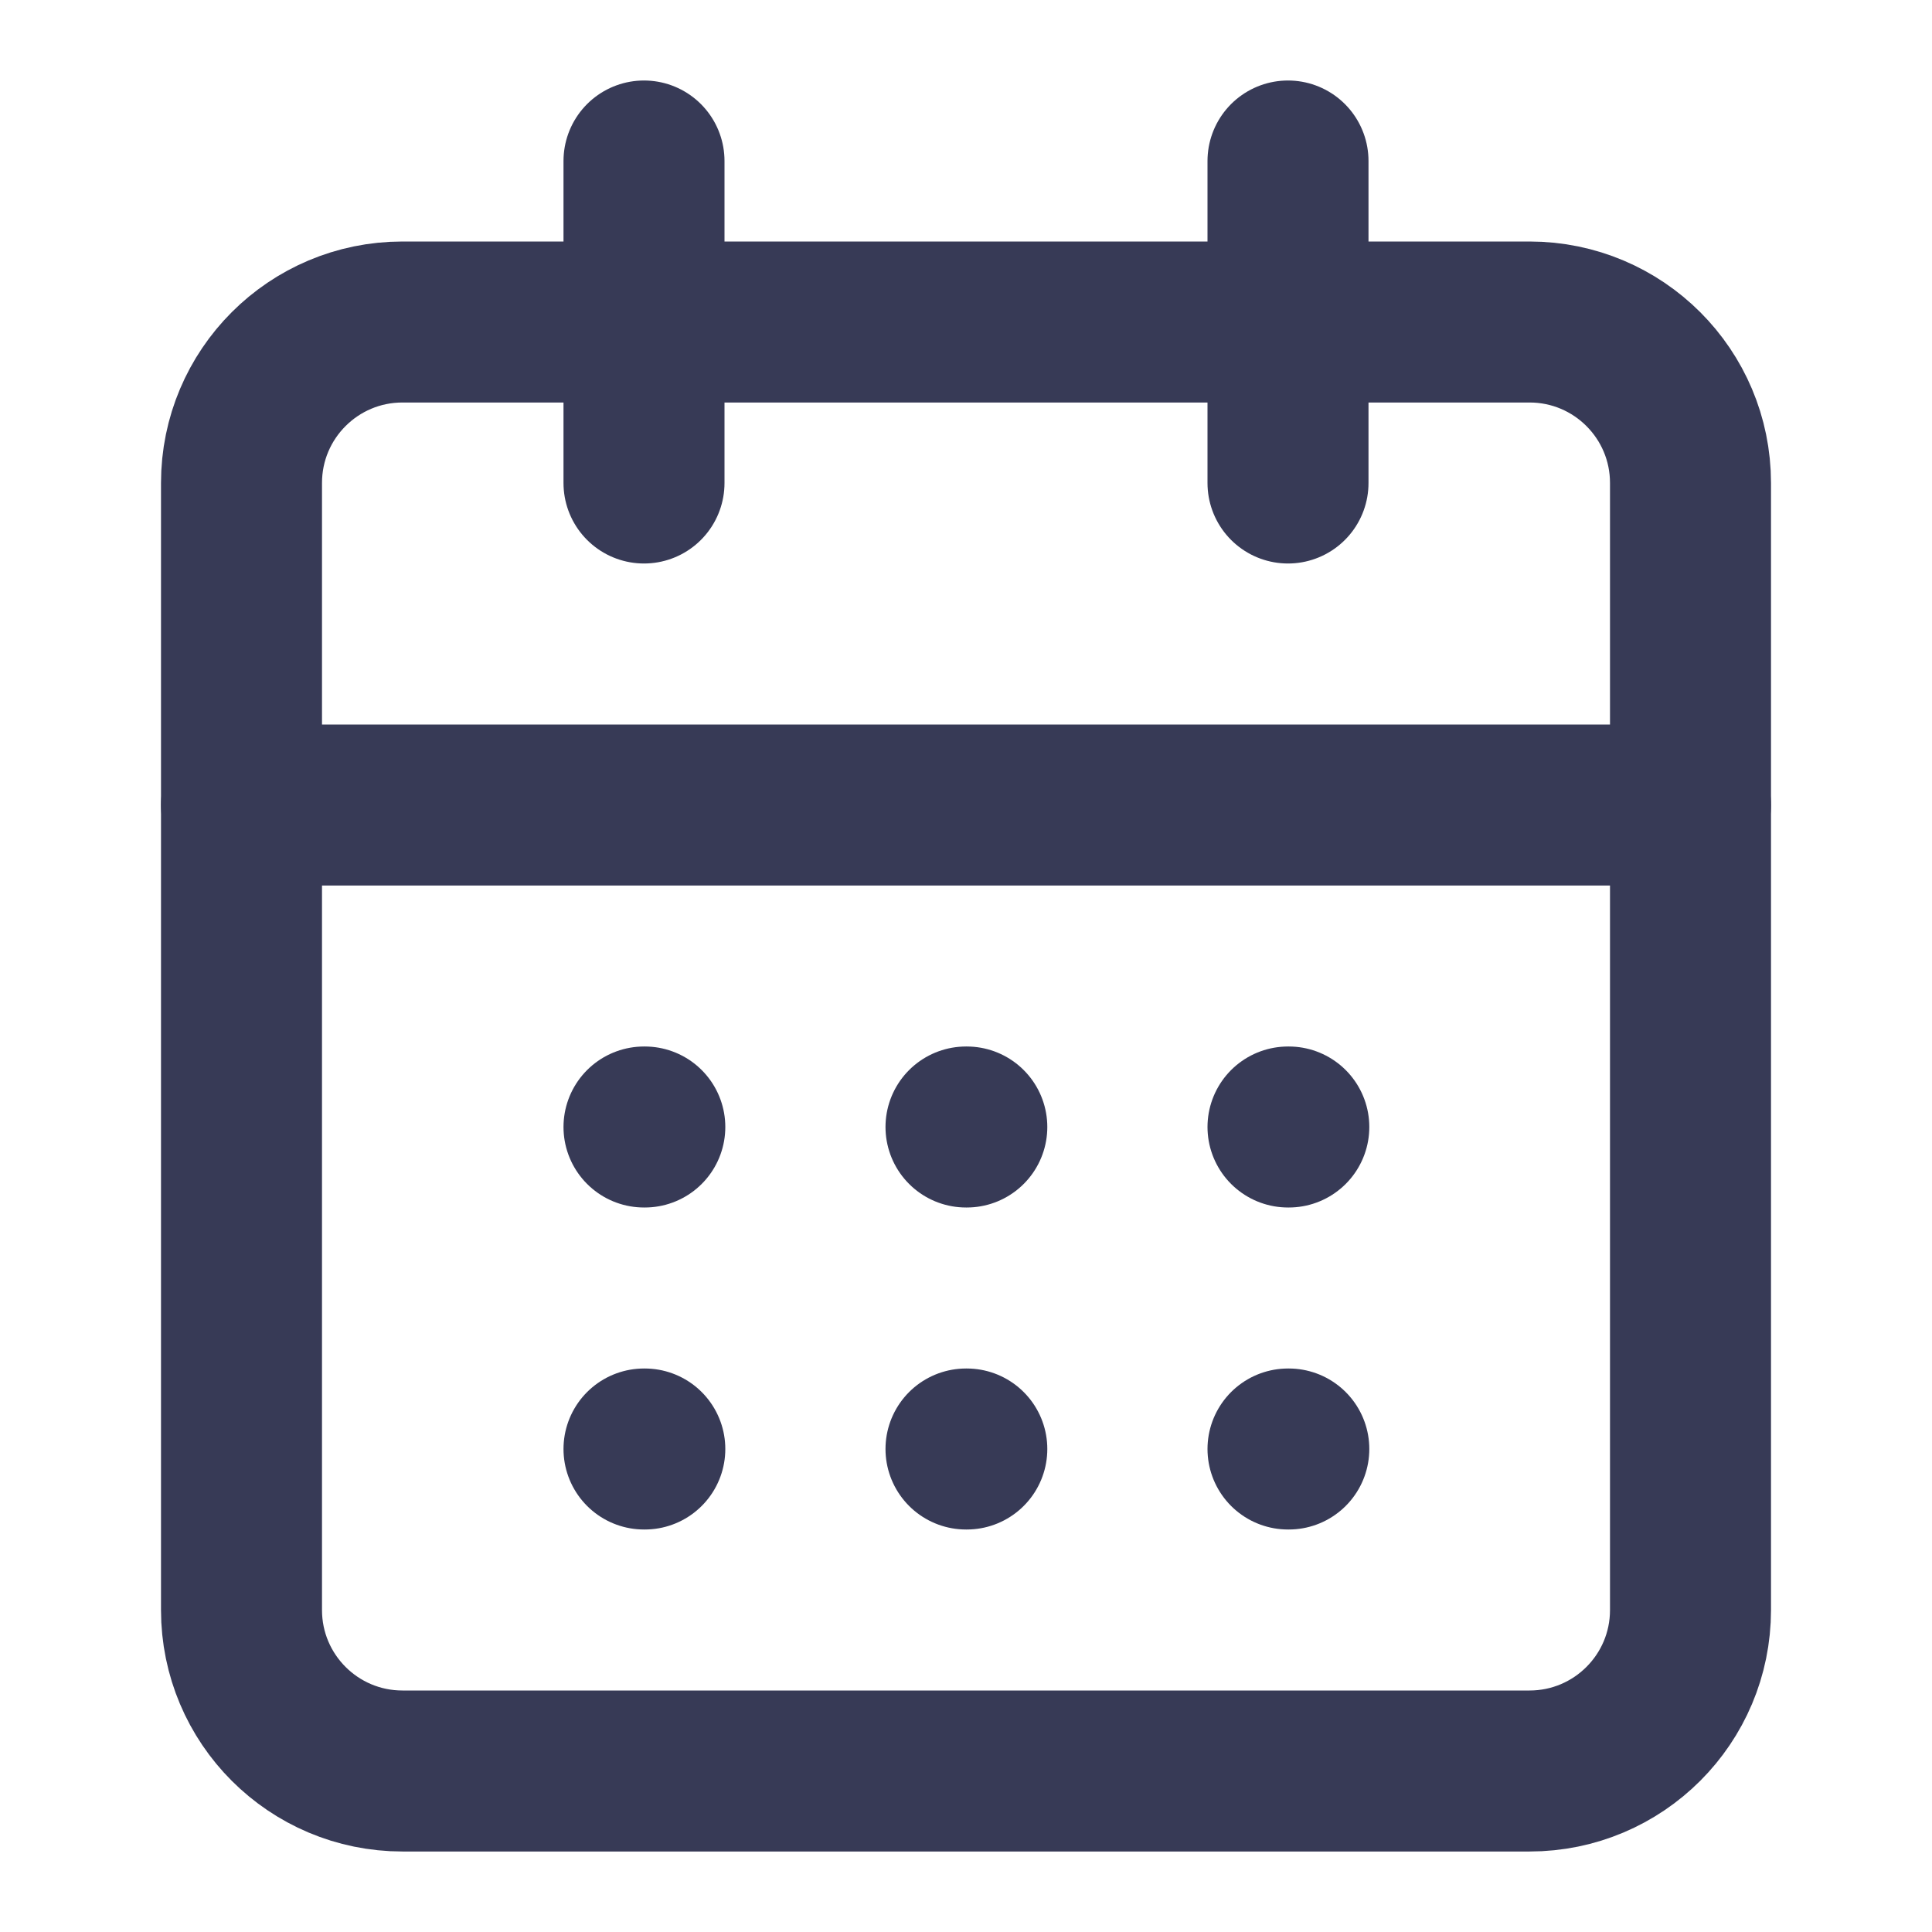
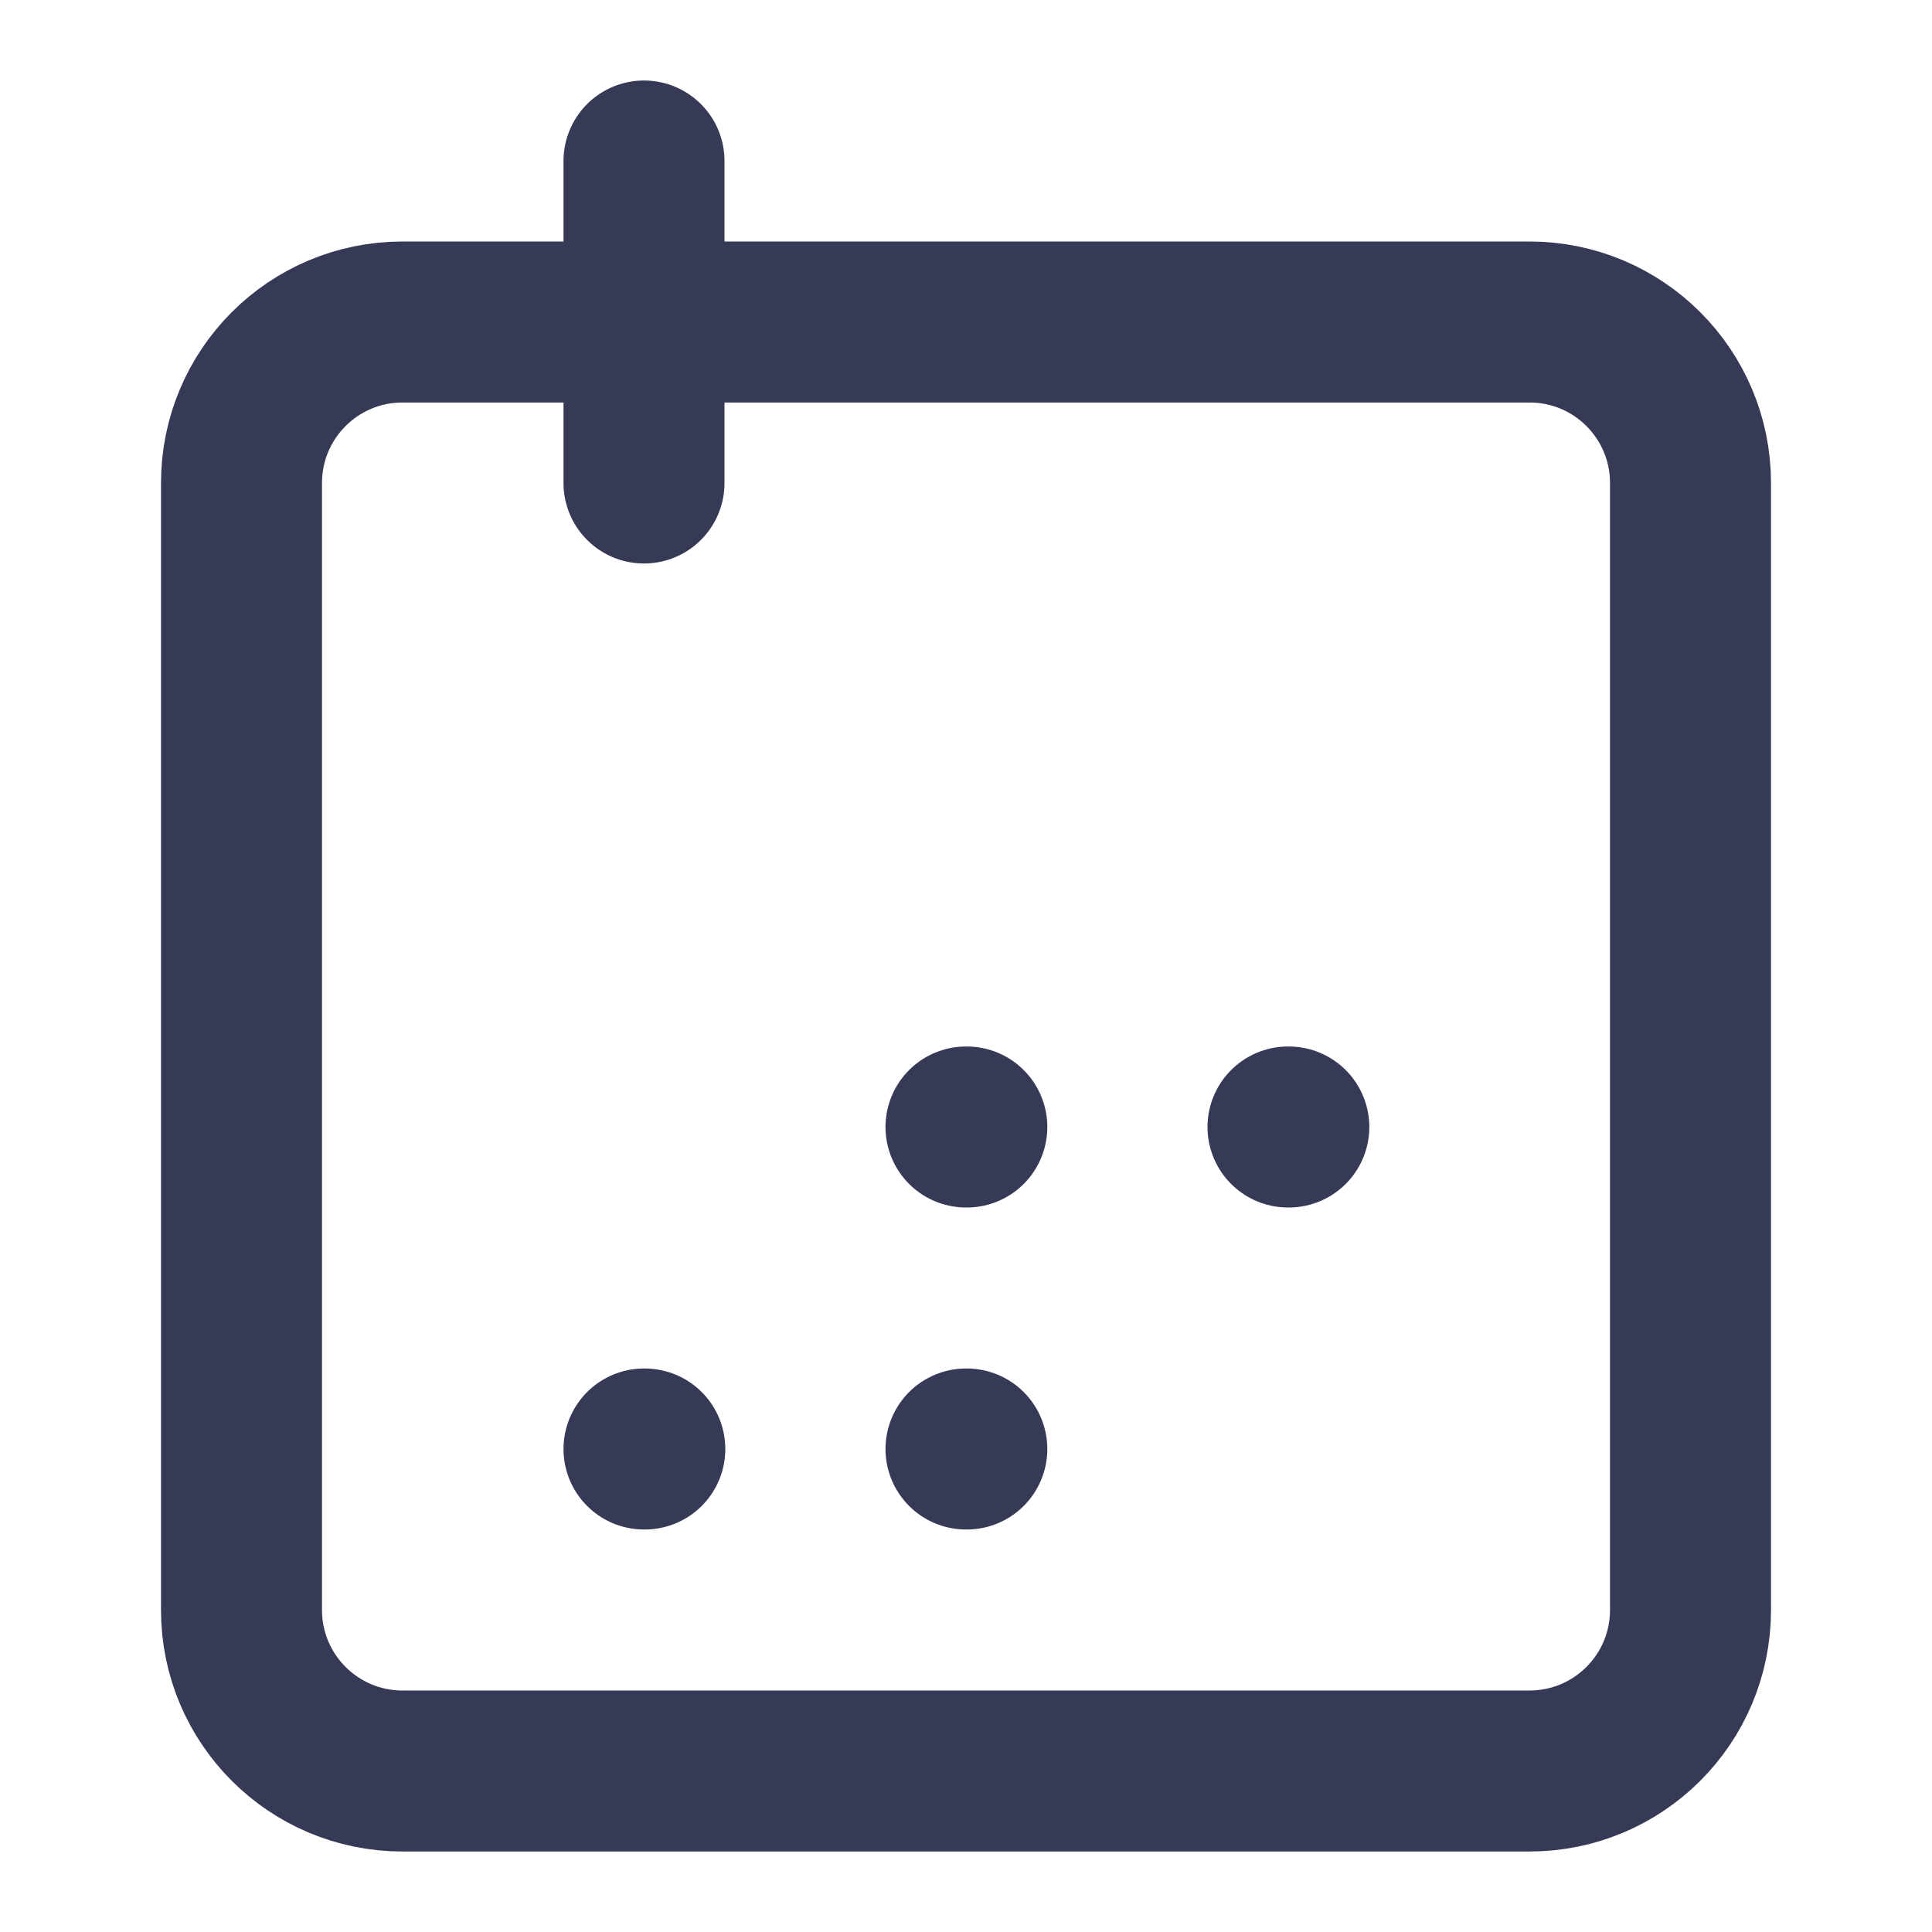
<svg xmlns="http://www.w3.org/2000/svg" width="24" height="24" viewBox="0 0 24 24" fill="none">
  <g opacity="1">
    <path d="M19 4H5C3.895 4 3 4.895 3 6V20C3 21.105 3.895 22 5 22H19C20.105 22 21 21.105 21 20V6C21 4.895 20.105 4 19 4Z" stroke="#373A56" stroke-width="2" stroke-linecap="round" stroke-linejoin="round" />
-     <path d="M16 2V6" stroke="#373A56" stroke-width="2" stroke-linecap="round" stroke-linejoin="round" />
    <path d="M8 2V6" stroke="#373A56" stroke-width="2" stroke-linecap="round" stroke-linejoin="round" />
-     <path d="M3 10H21" stroke="#373A56" stroke-width="2" stroke-linecap="round" stroke-linejoin="round" />
-     <path d="M8 14H8.01" stroke="#373A56" stroke-width="2" stroke-linecap="round" stroke-linejoin="round" />
    <path d="M12 14H12.01" stroke="#373A56" stroke-width="2" stroke-linecap="round" stroke-linejoin="round" />
    <path d="M16 14H16.01" stroke="#373A56" stroke-width="2" stroke-linecap="round" stroke-linejoin="round" />
    <path d="M8 18H8.01" stroke="#373A56" stroke-width="2" stroke-linecap="round" stroke-linejoin="round" />
    <path d="M12 18H12.01" stroke="#373A56" stroke-width="2" stroke-linecap="round" stroke-linejoin="round" />
-     <path d="M16 18H16.01" stroke="#373A56" stroke-width="2" stroke-linecap="round" stroke-linejoin="round" />
  </g>
</svg>